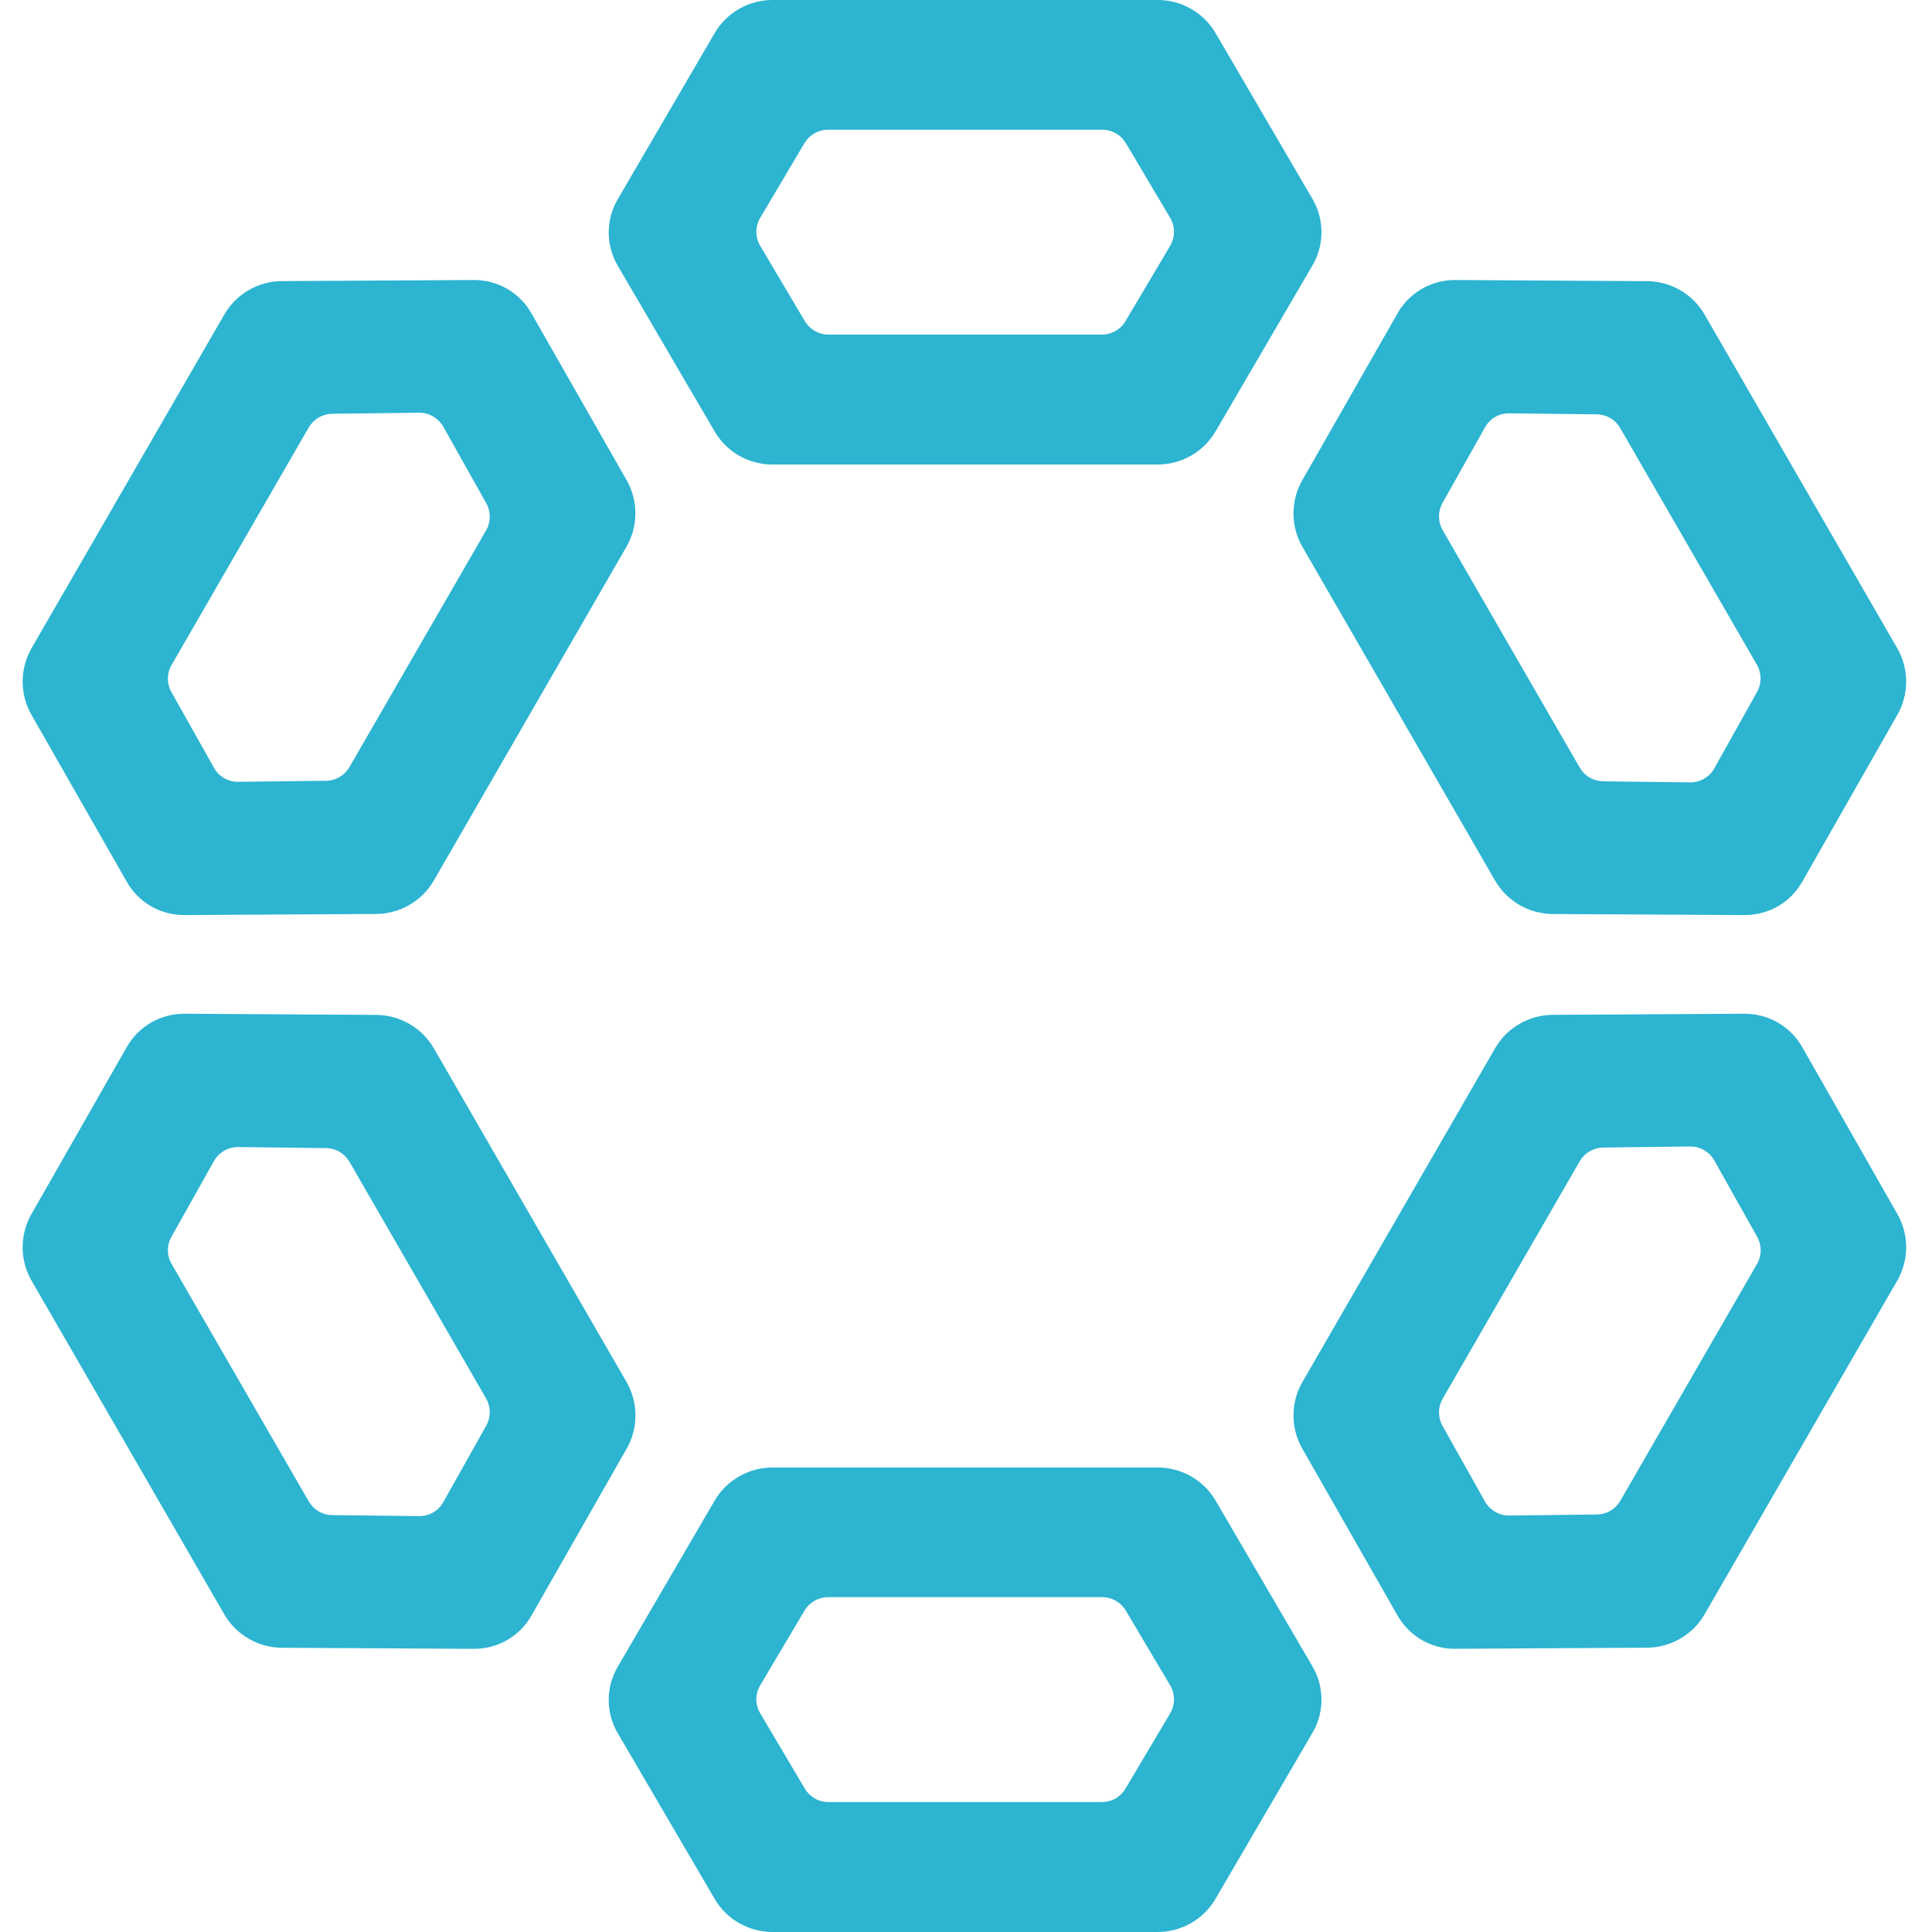
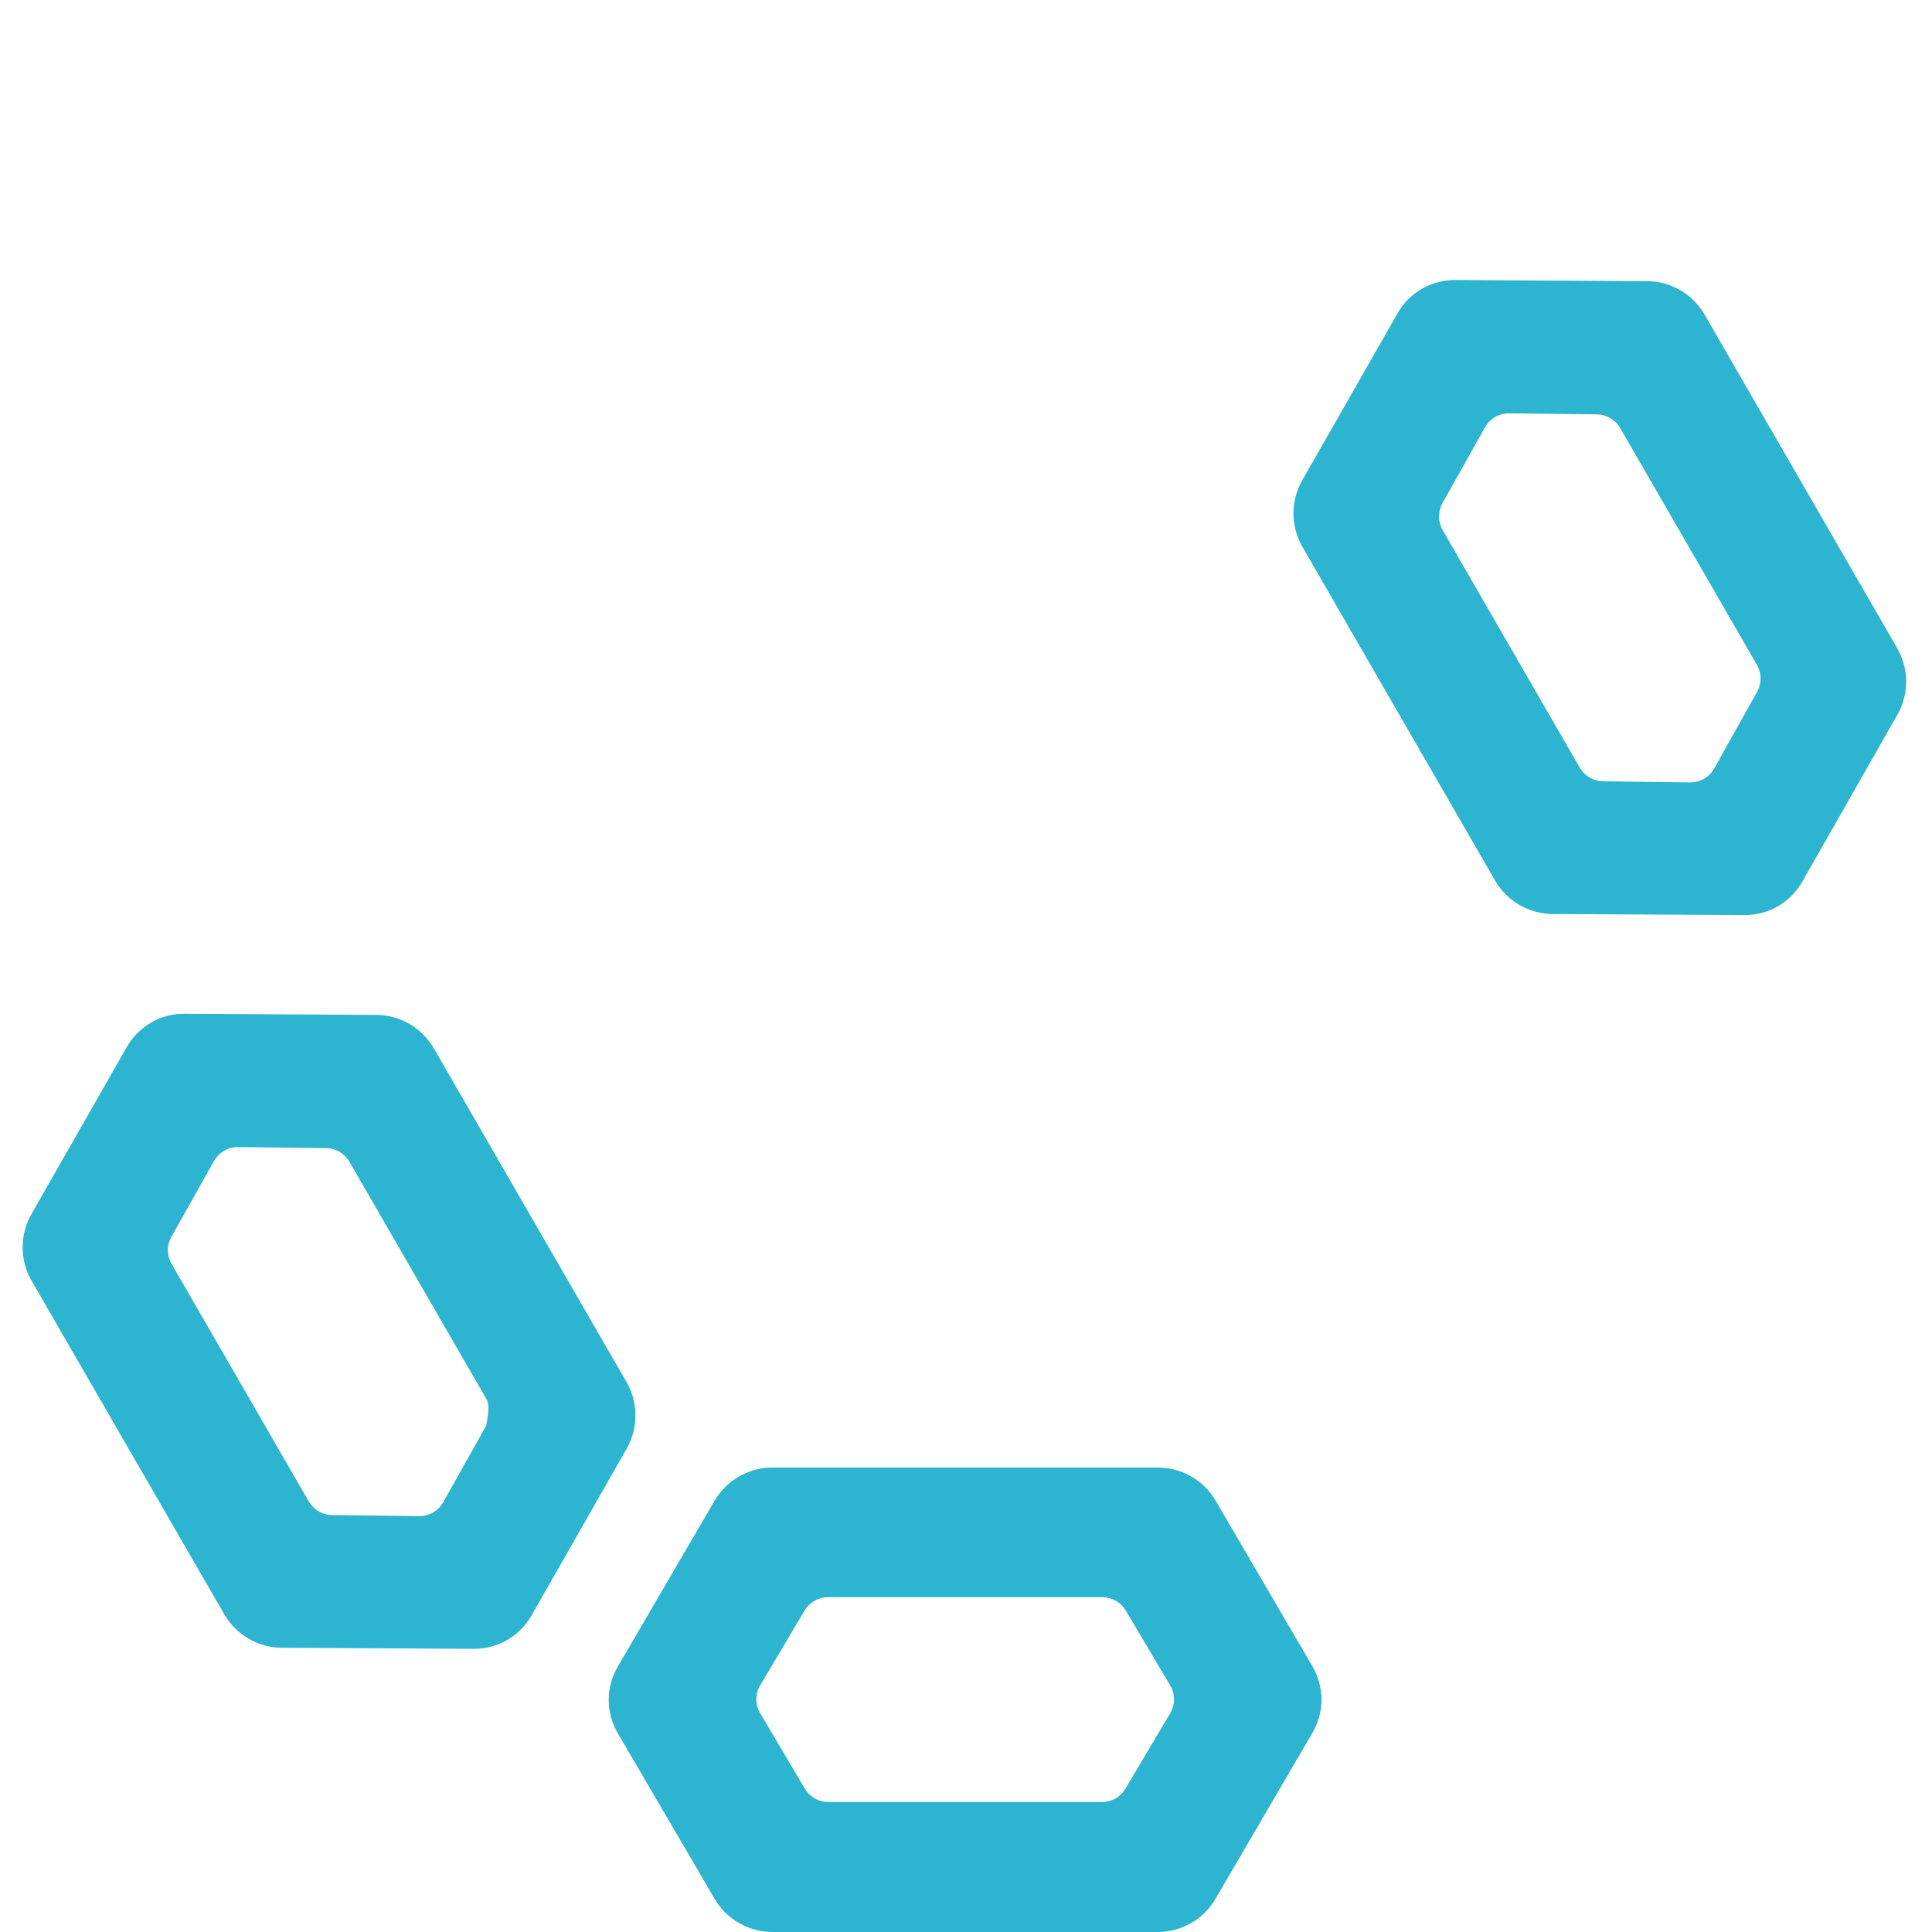
<svg xmlns="http://www.w3.org/2000/svg" width="32" height="32" viewBox="0 0 32 32" fill="none">
  <g clip-path="url(#clip0_3832_35400)">
-     <path d="M21.734 3.287L20.136 0.552C20.039 0.384 19.899 0.244 19.73 0.148C19.562 0.051 19.371 -7.49685e-05 19.176 1.53509e-06H12.796C12.601 -0 12.41 0.05 12.242 0.147C12.073 0.244 11.932 0.384 11.835 0.552L10.237 3.291C10.136 3.46 10.082 3.653 10.082 3.85C10.082 4.048 10.136 4.241 10.237 4.41L11.835 7.143C11.932 7.311 12.072 7.45 12.241 7.547C12.409 7.643 12.6 7.694 12.795 7.694H19.174C19.369 7.694 19.56 7.643 19.728 7.547C19.897 7.45 20.037 7.311 20.135 7.143L21.732 4.407C21.834 4.238 21.888 4.044 21.888 3.847C21.888 3.65 21.835 3.456 21.734 3.287ZM13.331 5.32L12.591 4.071C12.549 4.001 12.527 3.921 12.527 3.84C12.527 3.759 12.549 3.679 12.591 3.609L13.325 2.37C13.365 2.303 13.422 2.247 13.491 2.208C13.559 2.169 13.636 2.148 13.715 2.149H18.257C18.336 2.148 18.413 2.169 18.482 2.208C18.55 2.247 18.607 2.303 18.647 2.37L19.382 3.609C19.423 3.679 19.445 3.759 19.445 3.84C19.445 3.921 19.423 4.001 19.382 4.071L18.641 5.32C18.601 5.387 18.544 5.444 18.476 5.482C18.407 5.521 18.33 5.542 18.251 5.542H13.721C13.643 5.542 13.565 5.521 13.497 5.482C13.428 5.443 13.371 5.387 13.331 5.32Z" fill="#2CB4D1" />
    <path d="M21.734 27.593L20.136 24.858C20.039 24.69 19.898 24.551 19.73 24.454C19.562 24.358 19.371 24.307 19.176 24.307H12.796C12.601 24.306 12.41 24.357 12.242 24.454C12.073 24.551 11.932 24.69 11.835 24.858L10.237 27.597C10.136 27.766 10.082 27.96 10.082 28.157C10.082 28.354 10.136 28.547 10.237 28.716L11.835 31.448C11.932 31.616 12.072 31.756 12.241 31.852C12.409 31.949 12.6 32 12.795 32H19.174C19.369 32 19.56 31.949 19.728 31.852C19.897 31.756 20.037 31.616 20.134 31.448L21.732 28.712C21.834 28.543 21.887 28.35 21.888 28.153C21.888 27.956 21.835 27.763 21.734 27.593ZM13.331 29.626L12.591 28.377C12.549 28.307 12.527 28.227 12.527 28.146C12.527 28.065 12.549 27.985 12.591 27.915L13.325 26.677C13.365 26.609 13.422 26.553 13.491 26.514C13.559 26.475 13.636 26.454 13.715 26.454H18.257C18.336 26.454 18.413 26.475 18.482 26.514C18.55 26.553 18.607 26.609 18.647 26.677L19.382 27.915C19.423 27.985 19.445 28.065 19.445 28.146C19.445 28.227 19.423 28.307 19.382 28.377L18.641 29.626C18.601 29.694 18.544 29.75 18.476 29.789C18.407 29.828 18.33 29.848 18.251 29.848H13.721C13.643 29.848 13.565 29.828 13.497 29.789C13.429 29.75 13.371 29.694 13.331 29.626Z" fill="#2CB4D1" />
-     <path d="M7.84 4.638L4.672 4.656C4.477 4.656 4.287 4.708 4.118 4.806C3.95 4.903 3.811 5.043 3.714 5.212L0.523 10.735C0.426 10.904 0.375 11.095 0.375 11.289C0.375 11.483 0.426 11.674 0.523 11.843L2.095 14.597C2.191 14.769 2.332 14.912 2.502 15.011C2.673 15.109 2.867 15.159 3.064 15.156L6.23 15.138C6.424 15.137 6.615 15.085 6.783 14.988C6.951 14.89 7.09 14.751 7.187 14.582L10.375 9.058C10.472 8.89 10.524 8.699 10.524 8.505C10.524 8.31 10.474 8.119 10.377 7.95L8.807 5.198C8.712 5.026 8.571 4.883 8.401 4.784C8.231 4.686 8.037 4.635 7.84 4.638ZM5.396 12.932L3.945 12.949C3.863 12.95 3.783 12.929 3.713 12.888C3.642 12.847 3.584 12.789 3.544 12.717L2.839 11.462C2.8 11.394 2.78 11.316 2.781 11.238C2.781 11.159 2.802 11.082 2.842 11.014L5.114 7.08C5.154 7.012 5.21 6.955 5.278 6.915C5.346 6.876 5.423 6.854 5.502 6.853L6.942 6.836C7.023 6.835 7.103 6.856 7.173 6.897C7.244 6.938 7.302 6.997 7.342 7.067L8.053 8.333C8.092 8.402 8.112 8.479 8.112 8.558C8.112 8.637 8.092 8.714 8.053 8.782L5.788 12.705C5.748 12.774 5.691 12.831 5.623 12.871C5.554 12.911 5.476 12.932 5.396 12.932Z" fill="#2CB4D1" />
-     <path d="M28.889 16.791L25.72 16.809C25.526 16.81 25.335 16.861 25.167 16.959C24.999 17.056 24.859 17.196 24.762 17.365L21.573 22.889C21.476 23.057 21.424 23.248 21.424 23.442C21.424 23.636 21.474 23.827 21.571 23.996L23.143 26.75C23.239 26.922 23.38 27.065 23.55 27.164C23.721 27.262 23.915 27.313 24.112 27.309L27.278 27.291C27.472 27.29 27.663 27.238 27.831 27.141C27.999 27.043 28.138 26.904 28.235 26.735L31.424 21.212C31.521 21.043 31.572 20.852 31.572 20.658C31.572 20.463 31.521 20.272 31.424 20.104L29.855 17.351C29.759 17.179 29.619 17.037 29.449 16.938C29.279 16.84 29.085 16.789 28.889 16.791ZM26.45 25.085L24.997 25.102C24.916 25.103 24.836 25.082 24.766 25.041C24.695 25.001 24.637 24.942 24.597 24.871L23.892 23.616C23.854 23.547 23.834 23.47 23.834 23.391C23.835 23.312 23.856 23.235 23.895 23.167L26.166 19.233C26.206 19.165 26.262 19.108 26.33 19.069C26.398 19.029 26.475 19.008 26.553 19.007L27.993 18.989C28.074 18.988 28.155 19.009 28.225 19.05C28.296 19.091 28.354 19.15 28.394 19.221L29.105 20.487C29.143 20.555 29.163 20.633 29.163 20.712C29.162 20.79 29.141 20.867 29.102 20.935L26.837 24.858C26.798 24.926 26.741 24.983 26.673 25.023C26.605 25.063 26.528 25.084 26.45 25.085Z" fill="#2CB4D1" />
-     <path d="M7.84 27.31L4.672 27.292C4.477 27.291 4.287 27.24 4.119 27.142C3.95 27.045 3.811 26.905 3.714 26.737L0.523 21.213C0.426 21.044 0.375 20.853 0.375 20.659C0.375 20.464 0.426 20.273 0.523 20.105L2.095 17.351C2.191 17.179 2.332 17.036 2.502 16.937C2.673 16.839 2.867 16.788 3.064 16.791L6.23 16.81C6.424 16.811 6.615 16.863 6.783 16.96C6.951 17.058 7.09 17.197 7.187 17.366L10.377 22.89C10.474 23.058 10.525 23.249 10.525 23.444C10.525 23.638 10.475 23.829 10.378 23.997L8.808 26.75C8.712 26.922 8.572 27.065 8.401 27.164C8.231 27.262 8.037 27.312 7.84 27.31ZM5.396 19.016L3.945 18.999C3.863 18.998 3.783 19.019 3.713 19.06C3.642 19.101 3.584 19.159 3.544 19.23L2.839 20.486C2.8 20.554 2.78 20.632 2.781 20.71C2.781 20.789 2.802 20.866 2.842 20.934L5.114 24.868C5.154 24.936 5.21 24.993 5.278 25.033C5.346 25.073 5.423 25.094 5.502 25.095L6.942 25.112C7.023 25.113 7.103 25.092 7.174 25.051C7.244 25.01 7.302 24.951 7.342 24.88L8.053 23.614C8.092 23.546 8.112 23.469 8.112 23.39C8.112 23.311 8.092 23.234 8.053 23.166L5.788 19.243C5.748 19.174 5.691 19.117 5.623 19.077C5.554 19.037 5.476 19.016 5.396 19.016Z" fill="#2CB4D1" />
+     <path d="M7.84 27.31L4.672 27.292C4.477 27.291 4.287 27.24 4.119 27.142C3.95 27.045 3.811 26.905 3.714 26.737L0.523 21.213C0.426 21.044 0.375 20.853 0.375 20.659C0.375 20.464 0.426 20.273 0.523 20.105L2.095 17.351C2.191 17.179 2.332 17.036 2.502 16.937C2.673 16.839 2.867 16.788 3.064 16.791L6.23 16.81C6.424 16.811 6.615 16.863 6.783 16.96C6.951 17.058 7.09 17.197 7.187 17.366L10.377 22.89C10.474 23.058 10.525 23.249 10.525 23.444C10.525 23.638 10.475 23.829 10.378 23.997L8.808 26.75C8.712 26.922 8.572 27.065 8.401 27.164C8.231 27.262 8.037 27.312 7.84 27.31ZM5.396 19.016L3.945 18.999C3.863 18.998 3.783 19.019 3.713 19.06C3.642 19.101 3.584 19.159 3.544 19.23L2.839 20.486C2.8 20.554 2.78 20.632 2.781 20.71C2.781 20.789 2.802 20.866 2.842 20.934L5.114 24.868C5.154 24.936 5.21 24.993 5.278 25.033C5.346 25.073 5.423 25.094 5.502 25.095L6.942 25.112C7.023 25.113 7.103 25.092 7.174 25.051C7.244 25.01 7.302 24.951 7.342 24.88L8.053 23.614C8.112 23.311 8.092 23.234 8.053 23.166L5.788 19.243C5.748 19.174 5.691 19.117 5.623 19.077C5.554 19.037 5.476 19.016 5.396 19.016Z" fill="#2CB4D1" />
    <path d="M28.889 15.156L25.72 15.139C25.526 15.138 25.335 15.086 25.167 14.989C24.999 14.891 24.859 14.752 24.762 14.583L21.573 9.059C21.476 8.891 21.424 8.7 21.424 8.506C21.424 8.311 21.474 8.12 21.571 7.952L23.143 5.198C23.239 5.025 23.38 4.883 23.55 4.784C23.721 4.686 23.915 4.635 24.112 4.638L27.278 4.657C27.472 4.658 27.663 4.709 27.831 4.807C27.999 4.904 28.138 5.044 28.235 5.213L31.424 10.736C31.521 10.905 31.572 11.096 31.572 11.29C31.572 11.484 31.521 11.675 31.424 11.844L29.855 14.597C29.759 14.769 29.619 14.912 29.449 15.01C29.279 15.108 29.085 15.159 28.889 15.156ZM26.45 6.863L24.997 6.846C24.916 6.845 24.836 6.866 24.765 6.906C24.695 6.947 24.637 7.006 24.597 7.077L23.892 8.332C23.854 8.401 23.834 8.478 23.834 8.557C23.835 8.635 23.856 8.713 23.895 8.781L26.166 12.715C26.206 12.783 26.262 12.84 26.33 12.879C26.398 12.919 26.475 12.94 26.553 12.941L27.993 12.959C28.074 12.96 28.155 12.938 28.225 12.898C28.296 12.857 28.354 12.798 28.394 12.727L29.103 11.46C29.141 11.391 29.161 11.313 29.161 11.235C29.16 11.156 29.139 11.079 29.1 11.011L26.835 7.089C26.796 7.021 26.74 6.965 26.672 6.925C26.605 6.886 26.528 6.864 26.45 6.863Z" fill="#2CB4D1" />
  </g>
  <defs>
    <clipPath id="clip0_3832_35400">
      <rect width="32" height="32" fill="white" />
    </clipPath>
  </defs>
</svg>